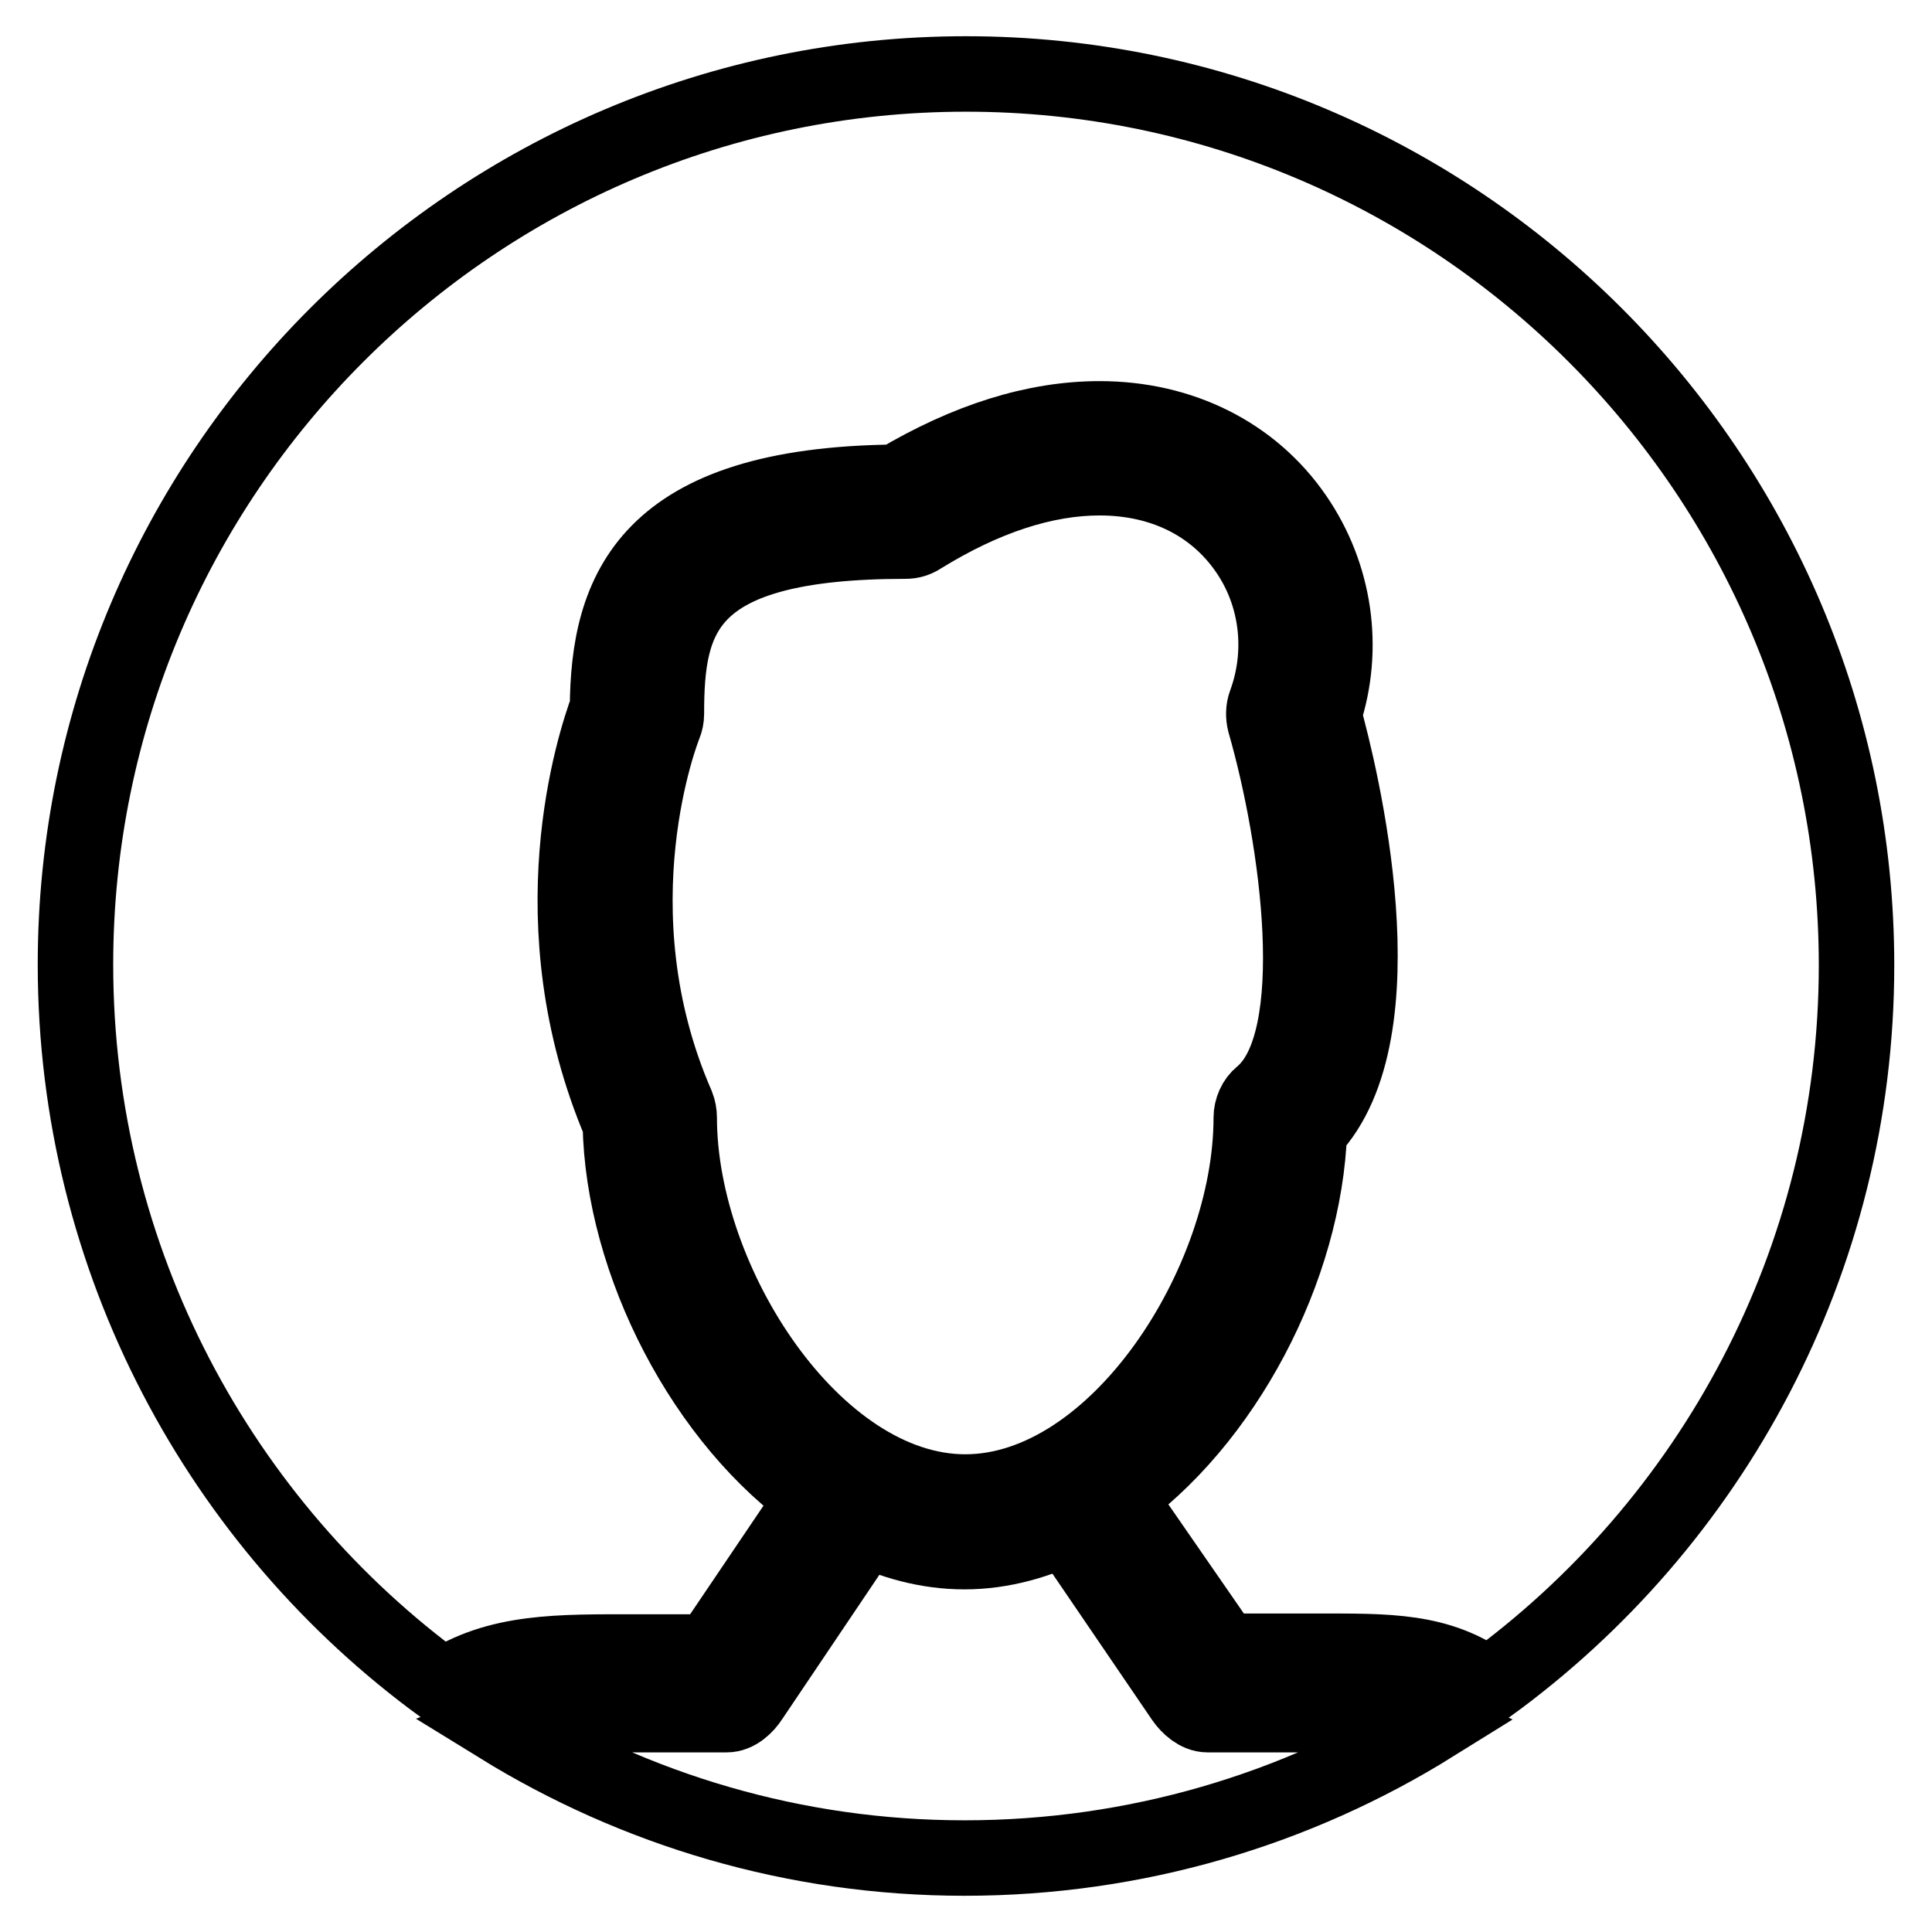
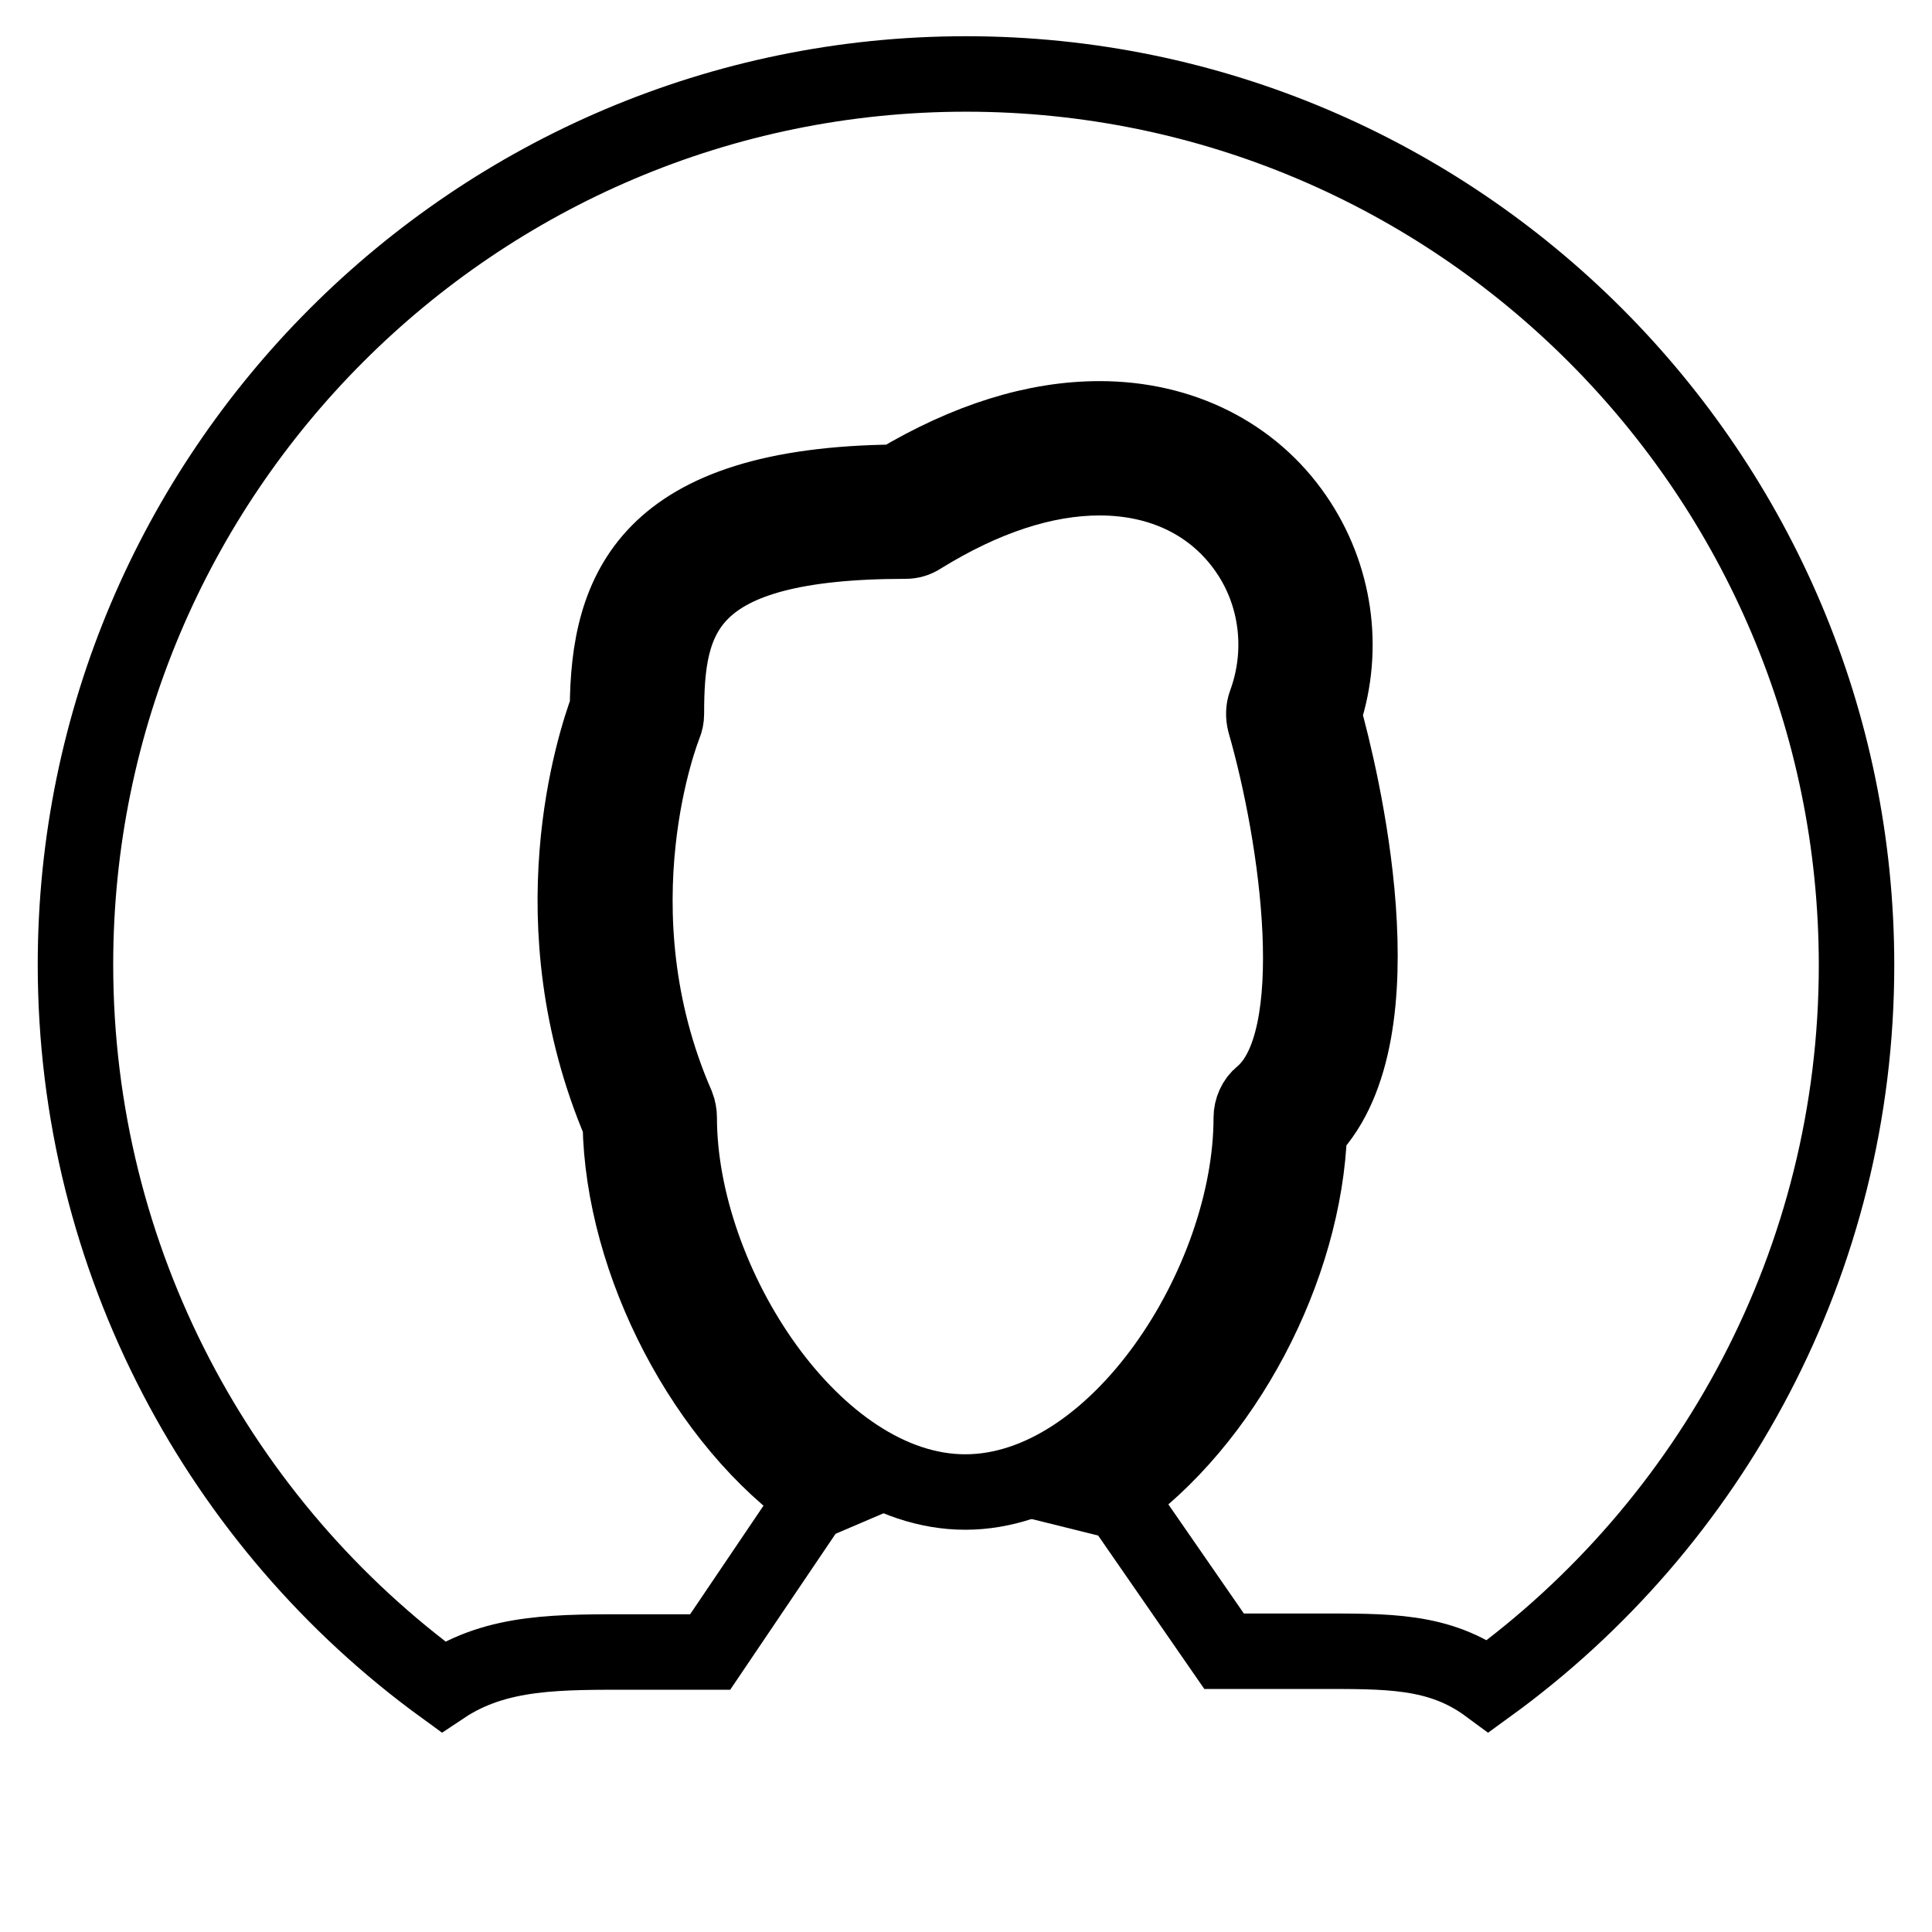
<svg xmlns="http://www.w3.org/2000/svg" version="1.1" x="0px" y="0px" viewBox="0 0 256 256" enable-background="new 0 0 256 256" xml:space="preserve">
  <g>
    <g>
-       <path stroke-width="10" fill-opacity="0" stroke="#000000" d="M66.2,228.7c4.5-1.8,10-1.5,18.3-1.5h11.8c1.3,0,2.5-1.1,3.2-2.2l13.6-20.2c0.6-0.8,0.7-1.9,0.6-2.7c4.5,2.2,9.2,3.5,14.1,3.5c5,0,9.9-1.4,14.4-3.7c-0.1,1,0,2,0.7,2.8l13.9,20.4c0.7,1,1.9,2.1,3.2,2.1h14.2c7.6,0,12-0.4,15.7,1.3c-18,11.2-39.3,17.7-62.1,17.7C105.3,246.2,84.2,239.8,66.2,228.7z" />
      <path stroke-width="10" fill-opacity="0" stroke="#000000" d="M167.6,95.7c4.4,15.3,8.2,42.2-0.4,49.4c-0.9,0.7-1.4,1.9-1.4,3c0,21.9-17.8,49.6-37.9,49.6c-20,0-37.9-27.7-37.9-49.6c0-0.5-0.1-1.1-0.3-1.6c-11.4-26.1-1.8-50.2-1.7-50.4c0.2-0.5,0.3-1,0.3-1.5c0-13,2.3-22.9,31.7-22.9c0.7,0,1.4-0.2,2-0.6c8.4-5.2,16.4-7.8,23.7-7.8c8.3,0,15.2,3.4,19.5,9.6c4.1,5.9,5,13.5,2.5,20.3C167.4,94,167.4,94.9,167.6,95.7z" />
      <path stroke-width="10" fill-opacity="0" stroke="#000000" d="M197.2,223.4c-6.5-4.8-13.4-4.6-22.8-4.6h-12.2l-12.8-18.5c-0.5-0.7-1.2-1.3-2-1.5c14.8-10.3,25.5-30.8,26.1-49c12.5-13.1,4.1-47.2,1.9-55.1c2.9-8.8,1.5-18.5-3.8-26.2c-5.7-8.3-15.1-13-25.9-13c-8.5,0-17.5,2.8-26.9,8.4c-33.1,0.3-38.2,14.4-38.3,29.9c-1.7,4.6-9.6,28.5,1.7,55.1c0.3,18.4,11.2,39.5,26.2,49.9c-0.7,0.3-1.3,0.9-1.8,1.6l-12.5,18.5h-9.8c-10.2,0-18.4-0.2-25.6,4.6C29.3,202.1,10,167.1,10,127.8C10,62.8,62.9,9.8,128,9.8c65.1,0,118,53,118,118.1C246,167.1,226.7,202,197.2,223.4z" />
    </g>
  </g>
</svg>